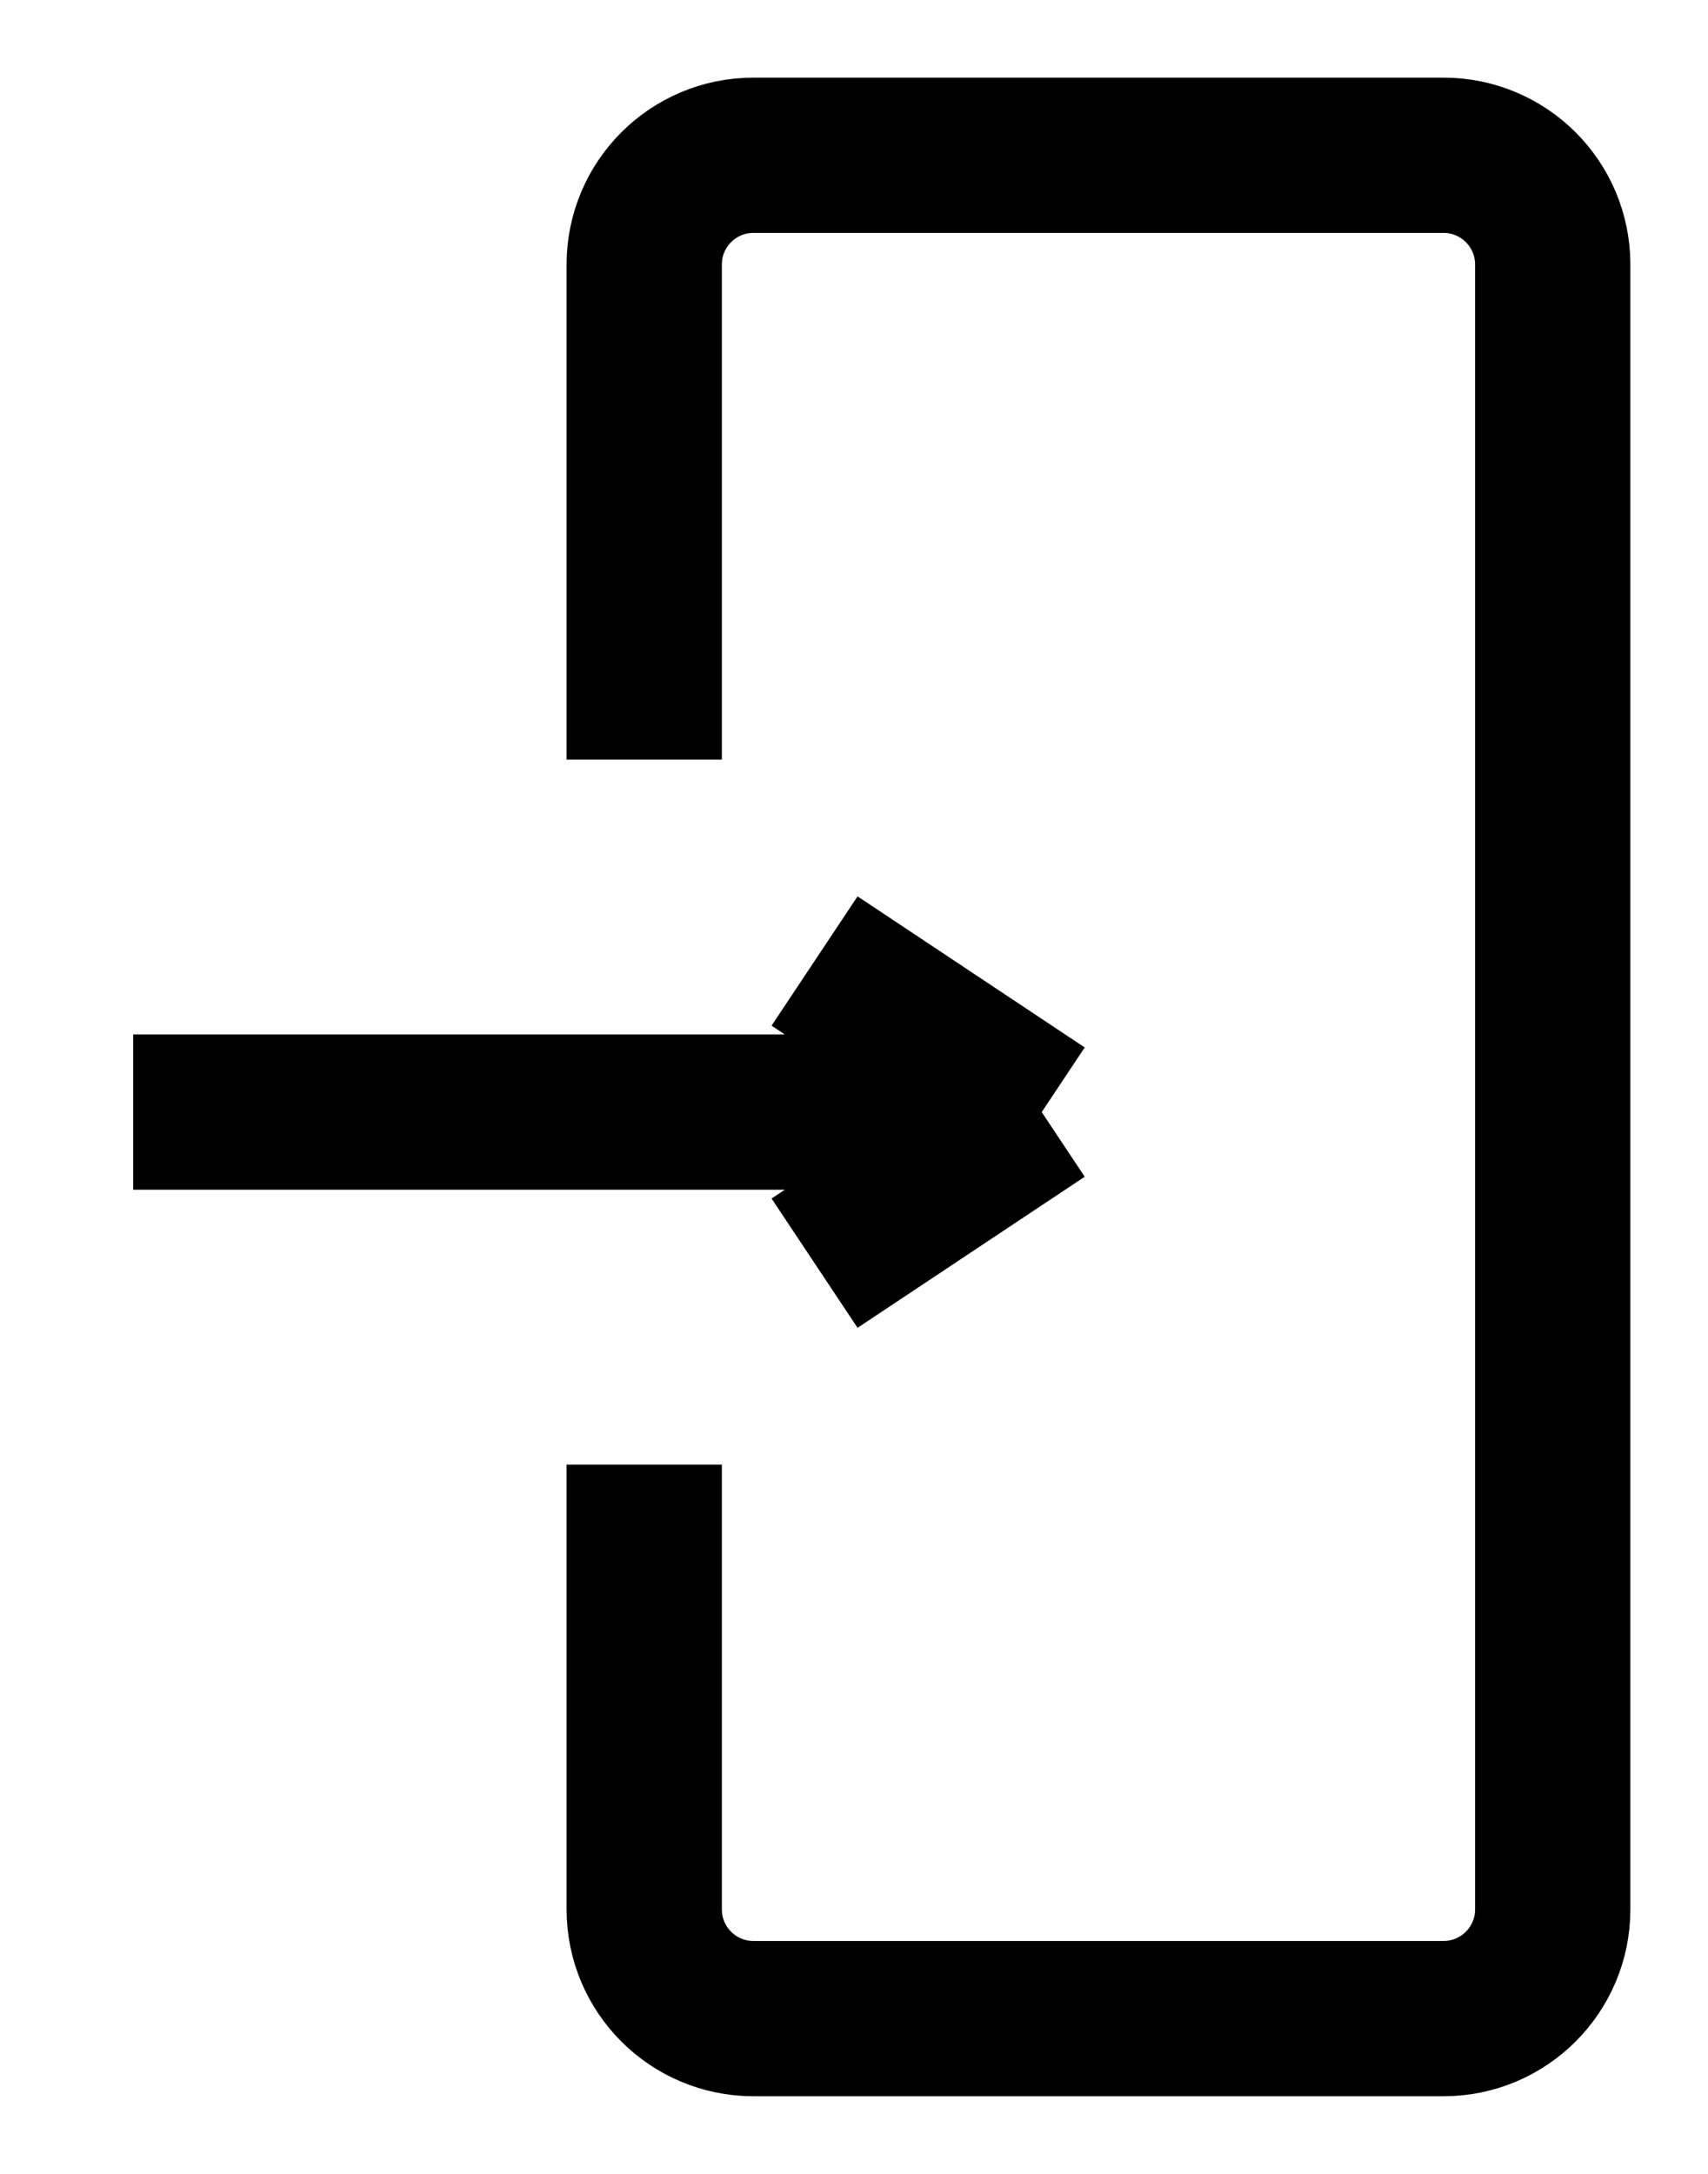
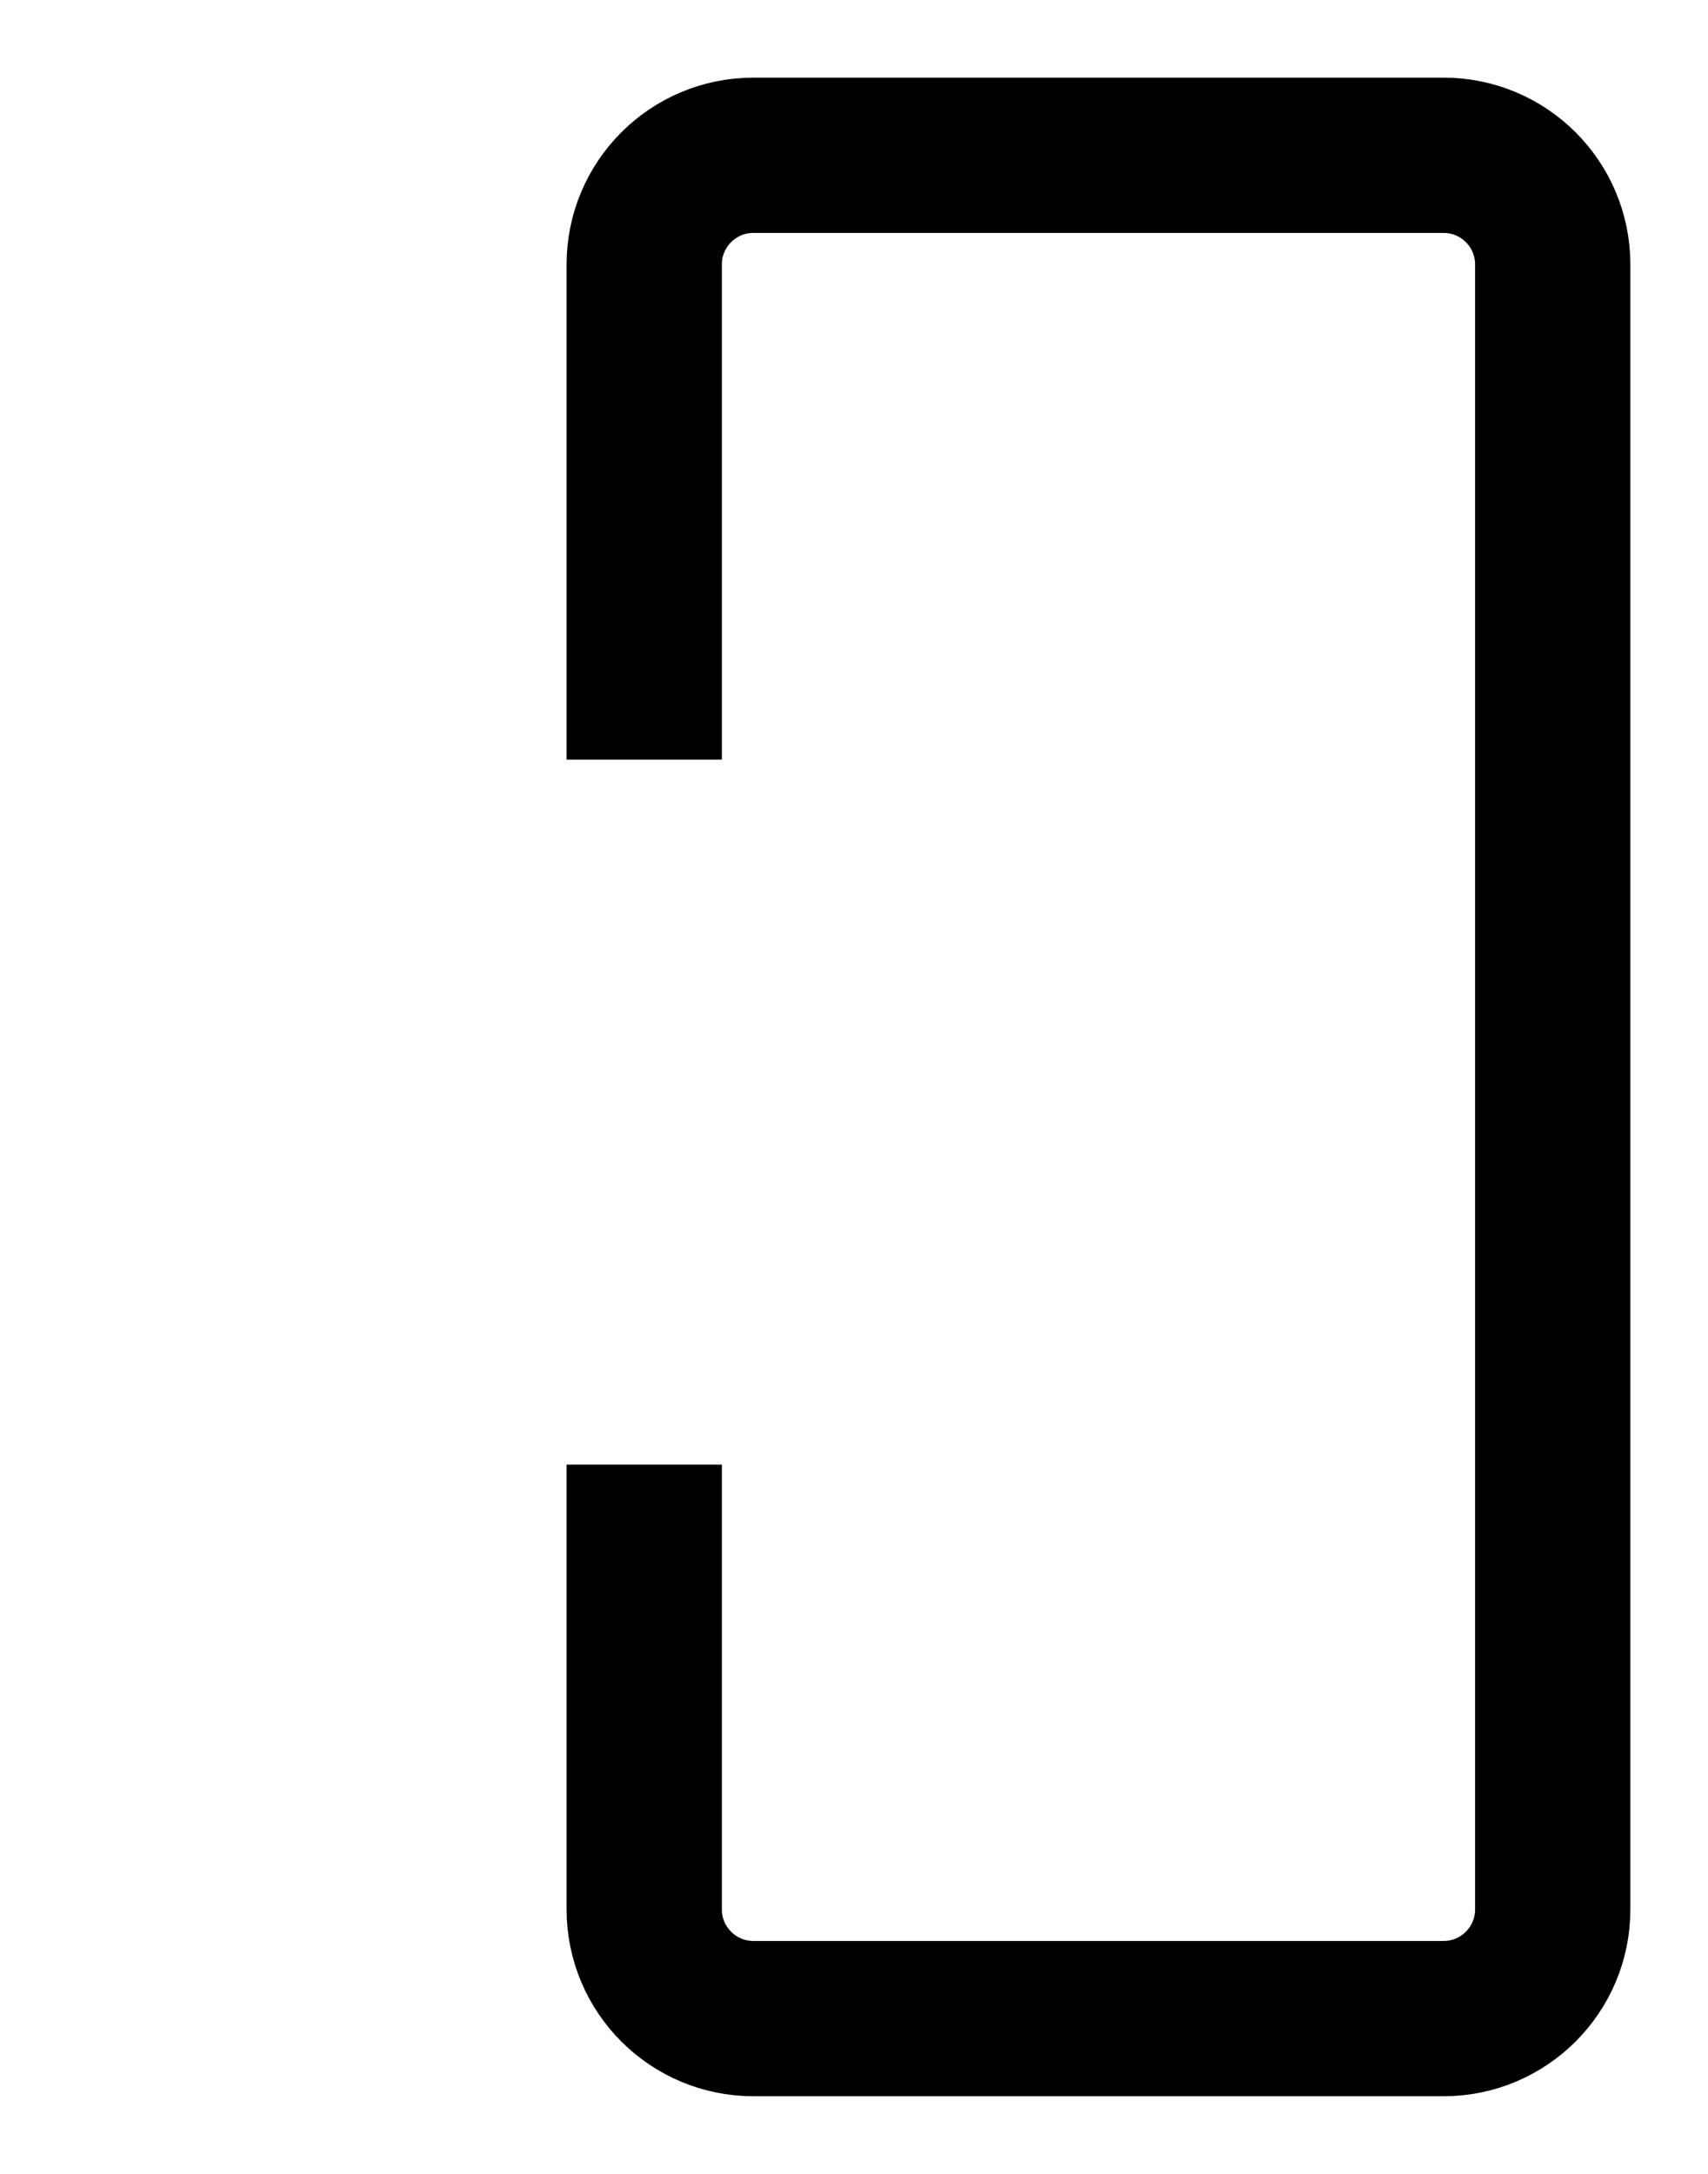
<svg xmlns="http://www.w3.org/2000/svg" width="11" height="14" viewBox="0 0 11 14" fill="none">
  <path d="M4.149 4.892V1.703C4.149 1.315 4.464 1 4.852 1H9.297C9.685 1 10 1.315 10 1.703V12.297C10 12.685 9.685 13 9.297 13H4.852C4.464 13 4.149 12.685 4.149 12.297V9.432" stroke="black" stroke-linejoin="round" />
-   <path d="M6.709 7.162H0.858M6.709 7.162L5.246 6.189M6.709 7.162L5.246 8.135" stroke="black" stroke-linejoin="round" />
</svg>